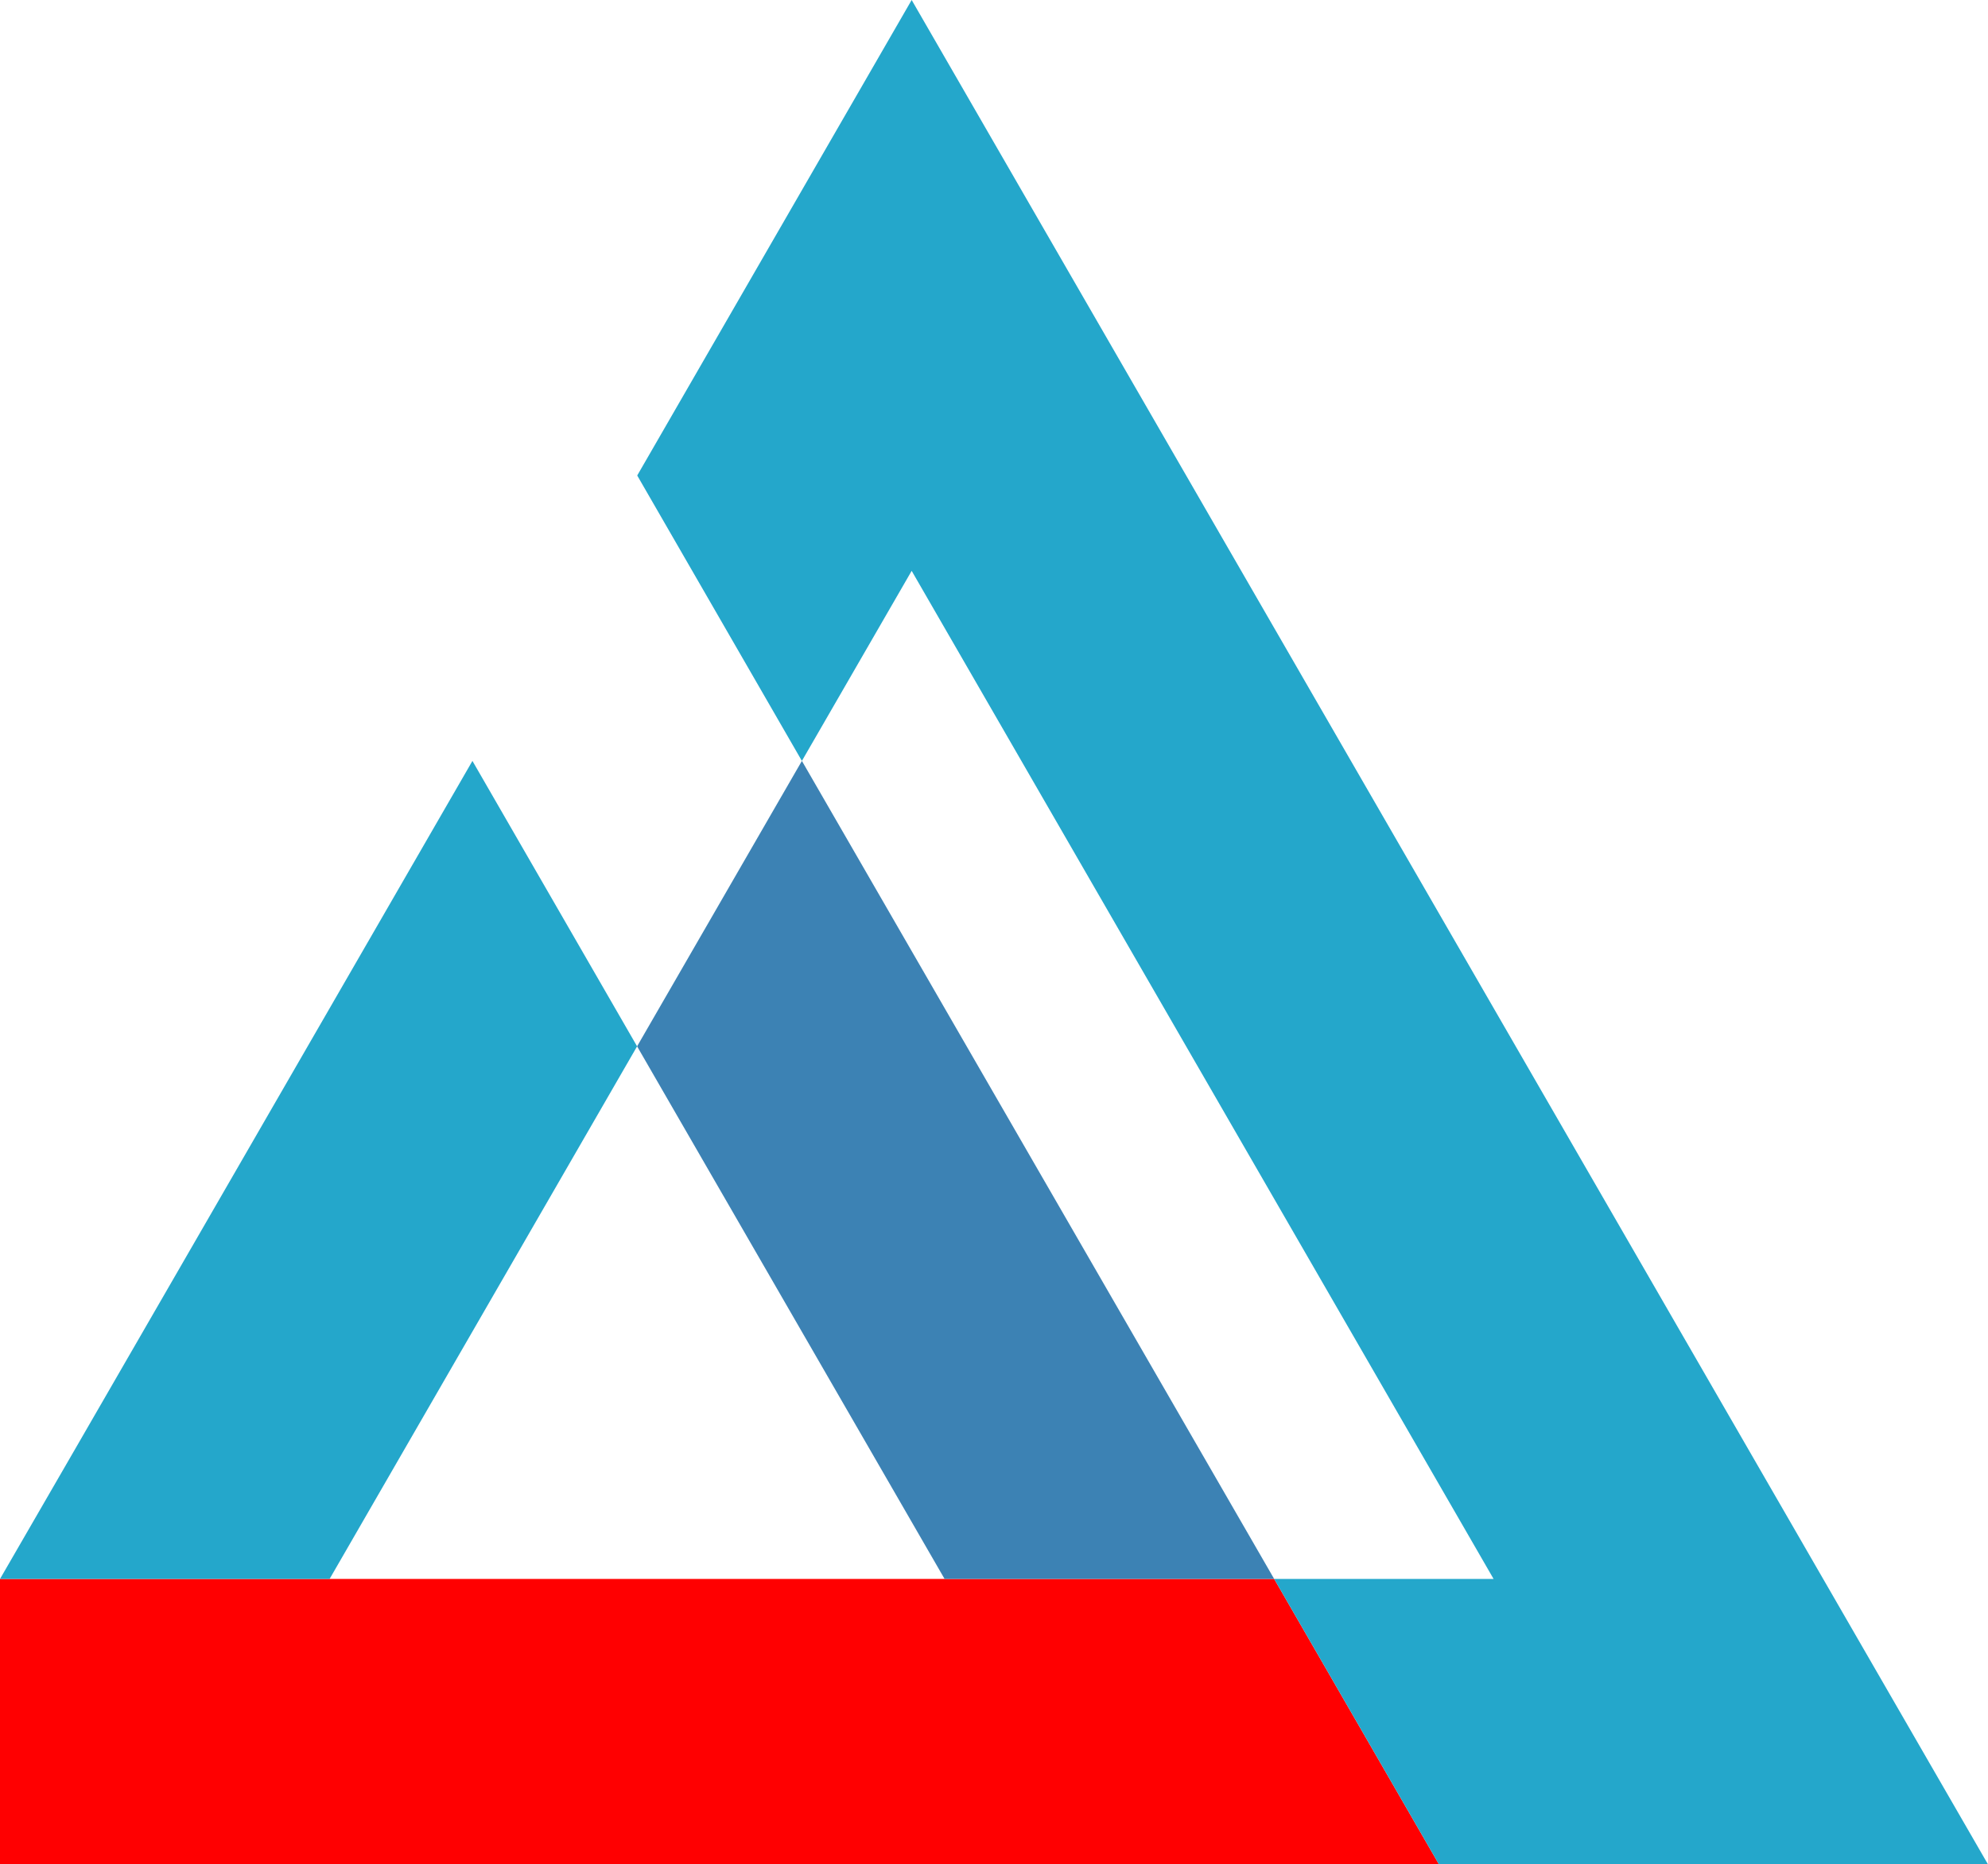
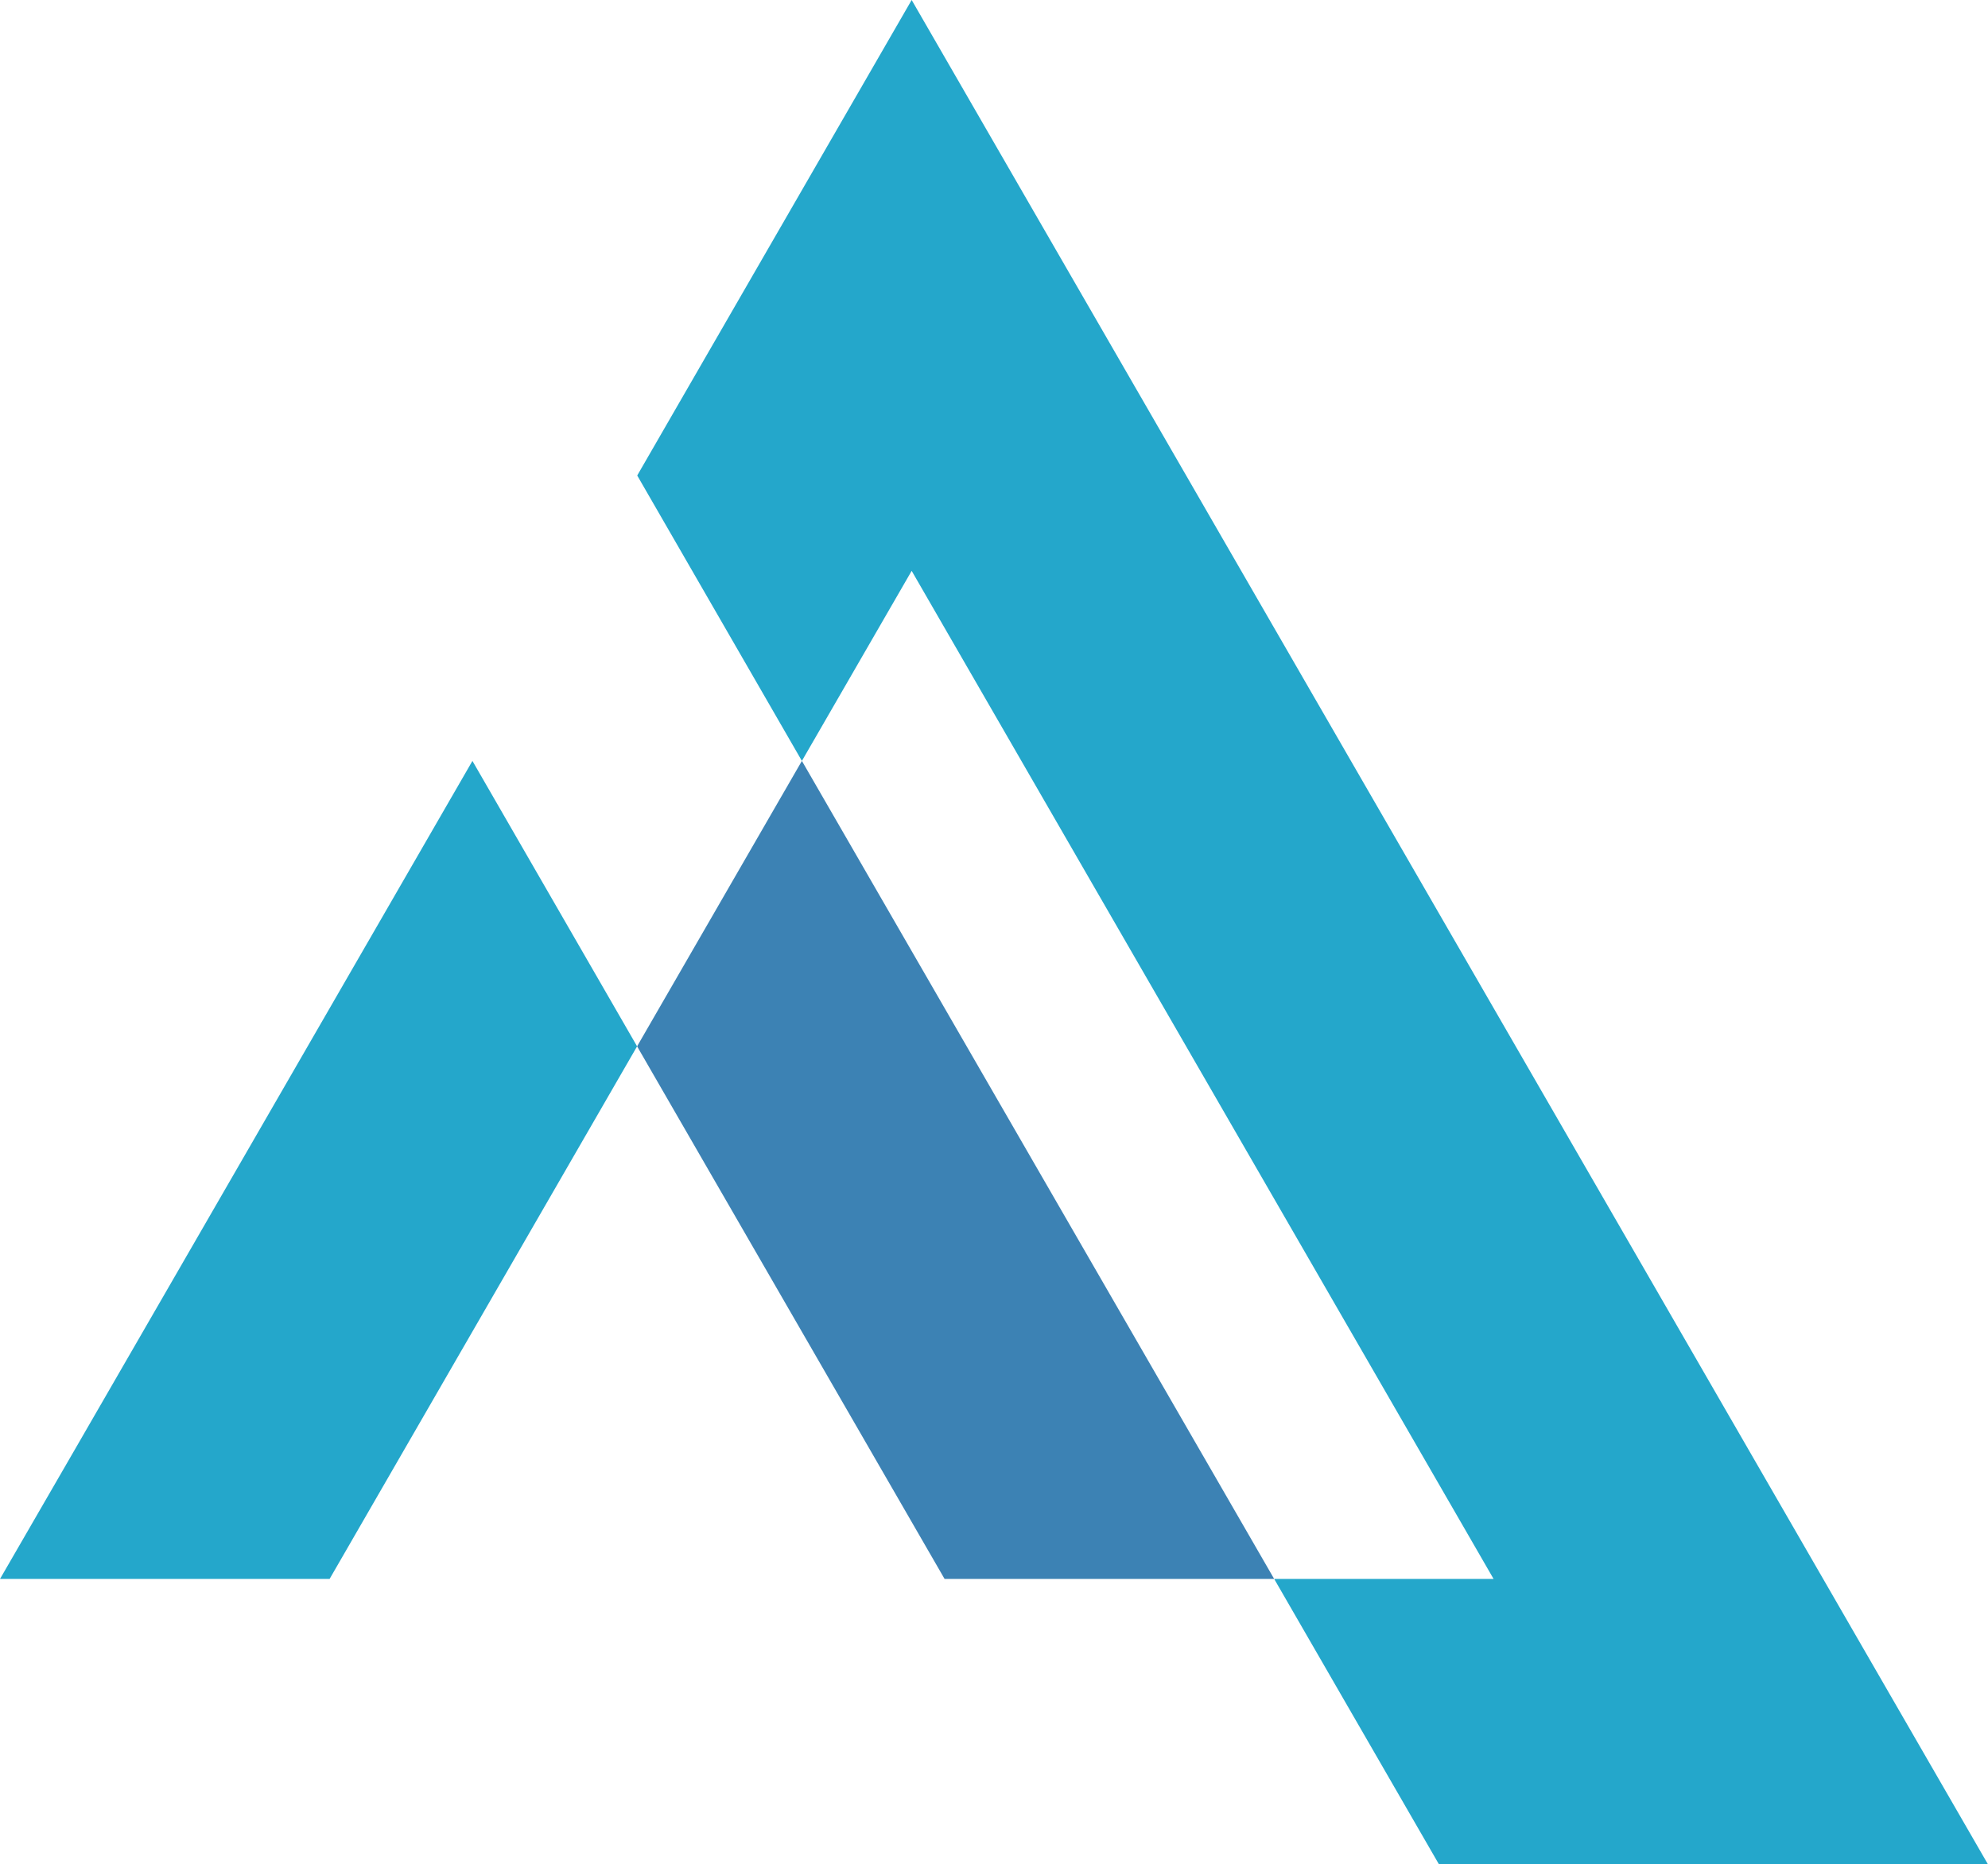
<svg xmlns="http://www.w3.org/2000/svg" viewBox="0 0 1017.365 954.08">
  <defs>
    <style>
      .cls-1 {
        fill: #ff0001;
      }

      .cls-2 {
        fill: #3c82b4;
      }

      .cls-3 {
        fill: #24a7cb;
      }
    </style>
  </defs>
-   <polygon class="cls-1" points="736.407 954.08 0 954.08 0 808.017 652.072 808.017 736.407 954.08" />
  <path class="cls-2" d="M901.688,912.349l-84.335,146.063,157.366,272.565h168.67Z" transform="translate(-491.318 -522.96)" />
  <path class="cls-3" d="M1443.841,1364.752c-10.376-17.935-457.518-792.503-485.974-841.791L817.421,766.286l84.267,146.063,56.178-97.263c21.655,37.51,286.038,495.555,297.812,515.891H1143.39l84.335,146.063h280.958ZM703.035,964.398c-26.65,46.144-189.197,327.8-211.717,366.579H659.987c40.548-70.18,116.753-202.236,157.366-272.565l-84.267-146.063Z" transform="translate(-491.318 -522.96)" />
</svg>